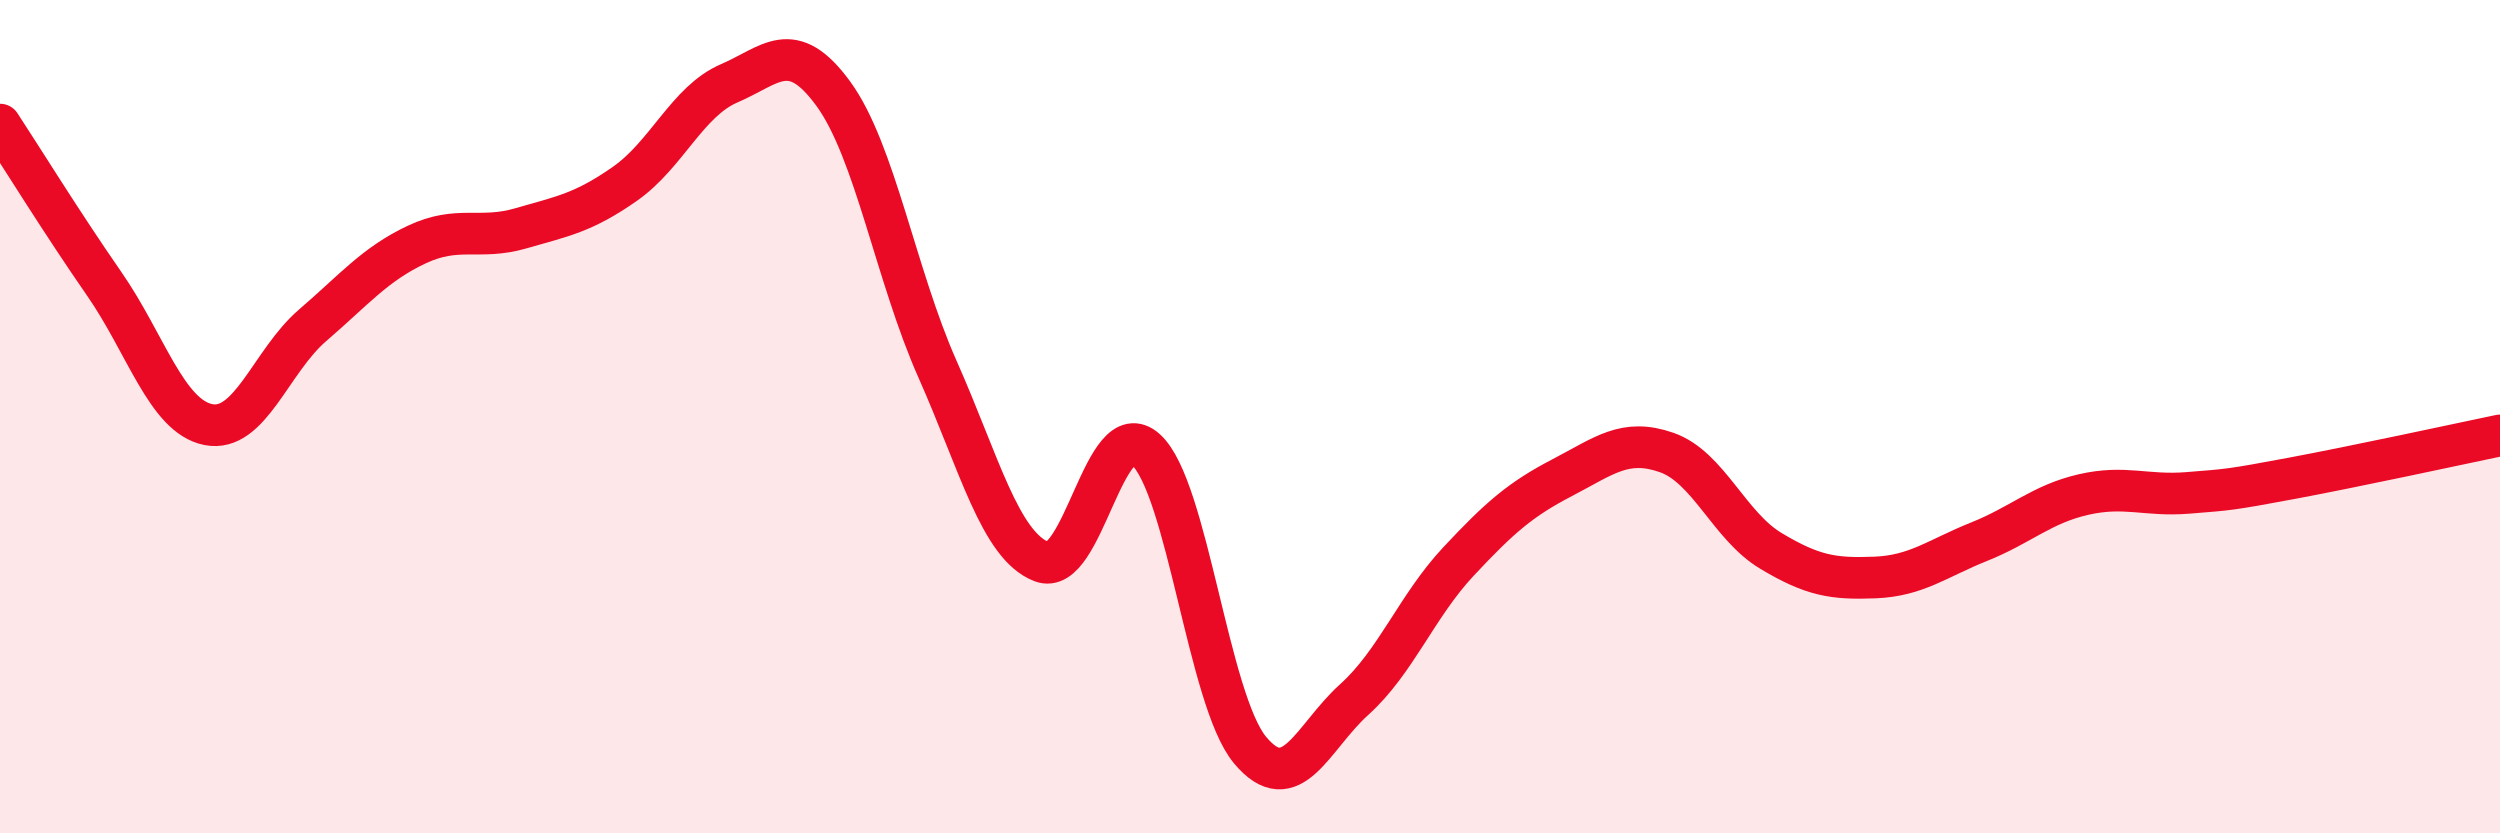
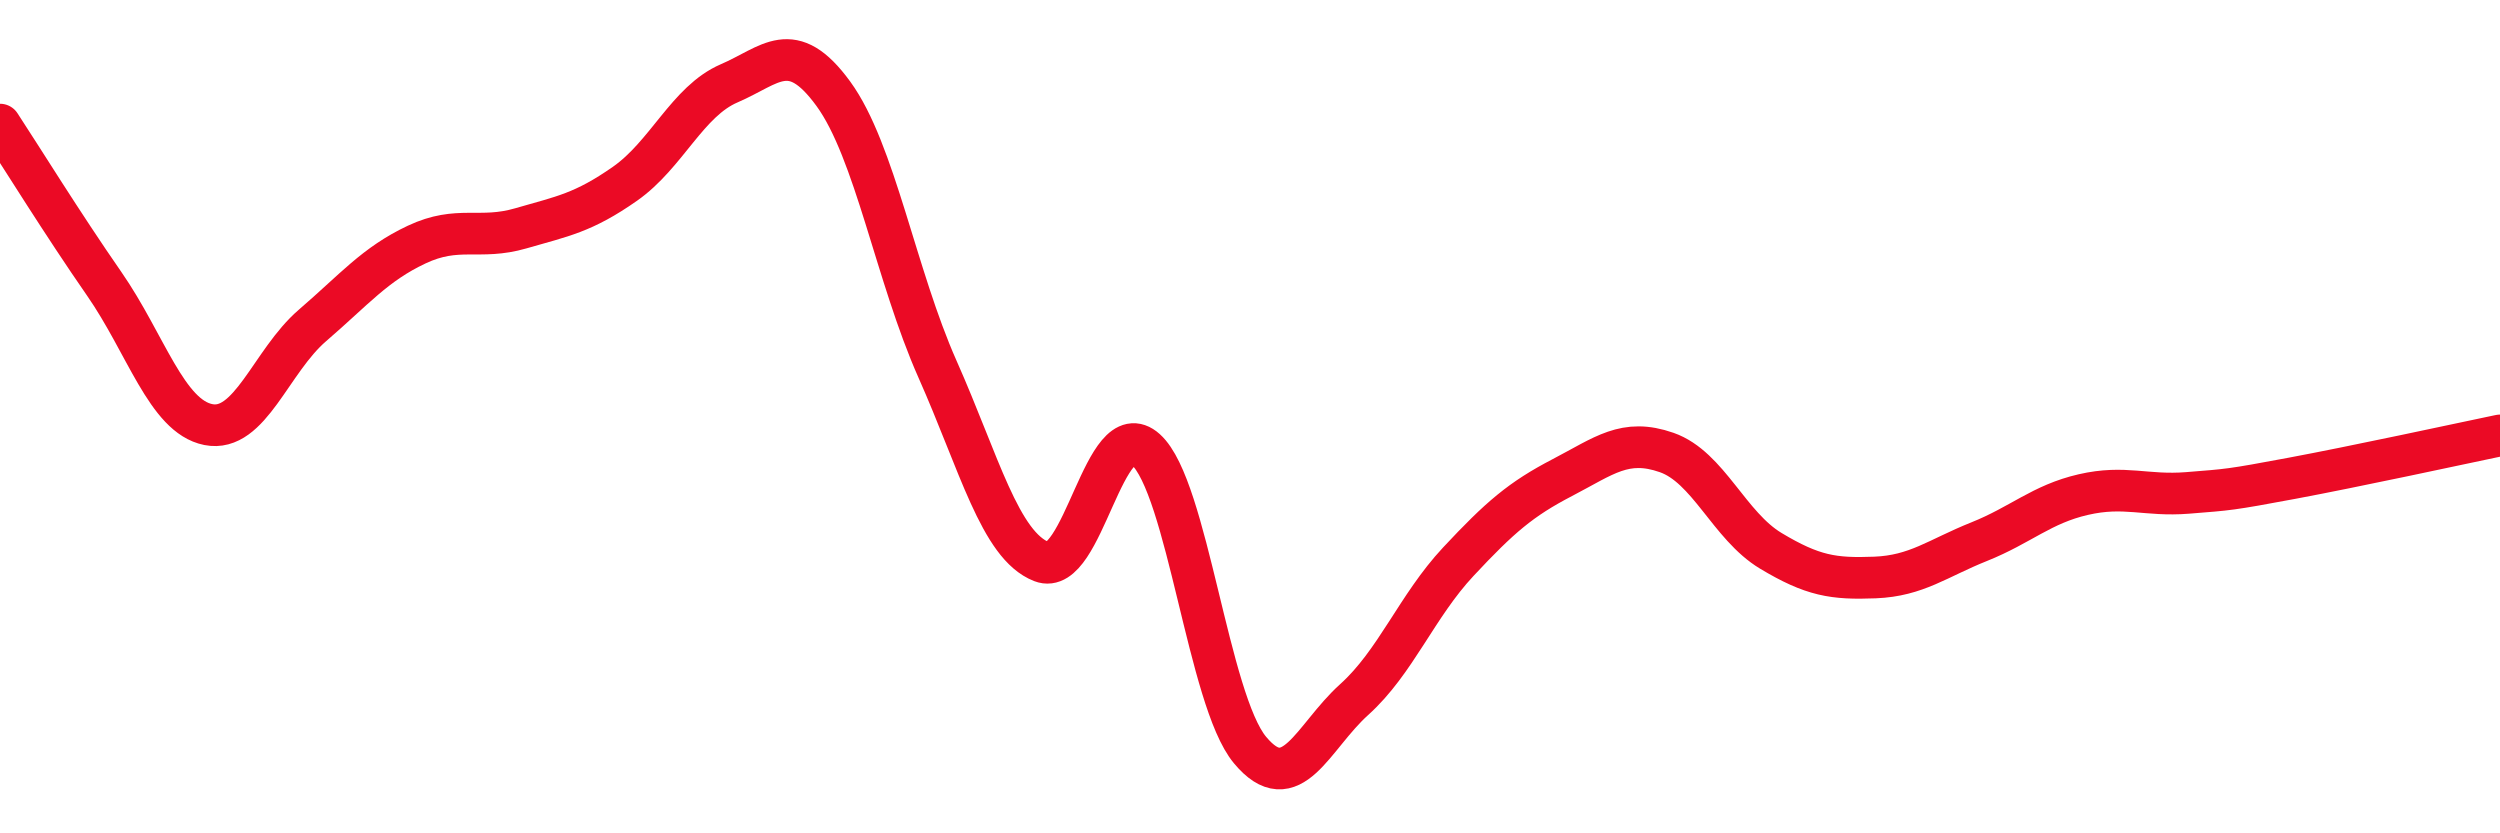
<svg xmlns="http://www.w3.org/2000/svg" width="60" height="20" viewBox="0 0 60 20">
-   <path d="M 0,2.99 C 0.5,3.75 1.5,5.37 2.5,6.81 C 3.5,8.25 4,9.99 5,10.19 C 6,10.39 6.5,8.67 7.5,7.81 C 8.5,6.95 9,6.34 10,5.87 C 11,5.4 11.5,5.77 12.5,5.48 C 13.5,5.19 14,5.11 15,4.41 C 16,3.71 16.5,2.43 17.5,2 C 18.5,1.57 19,0.88 20,2.25 C 21,3.62 21.5,6.61 22.5,8.86 C 23.5,11.11 24,13.09 25,13.48 C 26,13.87 26.5,9.89 27.5,10.79 C 28.5,11.69 29,16.8 30,18 C 31,19.2 31.5,17.69 32.5,16.79 C 33.5,15.89 34,14.55 35,13.48 C 36,12.41 36.5,11.98 37.5,11.46 C 38.5,10.94 39,10.51 40,10.86 C 41,11.21 41.5,12.62 42.5,13.22 C 43.5,13.82 44,13.9 45,13.86 C 46,13.82 46.5,13.4 47.5,13 C 48.5,12.6 49,12.1 50,11.87 C 51,11.64 51.5,11.91 52.5,11.83 C 53.5,11.75 53.5,11.76 55,11.48 C 56.5,11.2 59,10.66 60,10.45L60 20L0 20Z" fill="#EB0A25" opacity="0.1" stroke-linecap="round" stroke-linejoin="round" />
  <path d="M 0,2.99 C 0.5,3.75 1.5,5.37 2.5,6.81 C 3.5,8.25 4,9.99 5,10.19 C 6,10.39 6.5,8.67 7.5,7.81 C 8.5,6.95 9,6.34 10,5.87 C 11,5.4 11.5,5.77 12.5,5.48 C 13.5,5.19 14,5.11 15,4.41 C 16,3.71 16.5,2.43 17.5,2 C 18.5,1.57 19,0.88 20,2.25 C 21,3.62 21.5,6.61 22.5,8.86 C 23.5,11.11 24,13.09 25,13.48 C 26,13.87 26.5,9.89 27.5,10.79 C 28.5,11.69 29,16.8 30,18 C 31,19.2 31.5,17.69 32.5,16.79 C 33.5,15.89 34,14.55 35,13.48 C 36,12.41 36.5,11.98 37.5,11.46 C 38.5,10.94 39,10.51 40,10.86 C 41,11.21 41.5,12.62 42.5,13.22 C 43.5,13.82 44,13.9 45,13.86 C 46,13.82 46.5,13.4 47.5,13 C 48.5,12.6 49,12.1 50,11.87 C 51,11.64 51.5,11.91 52.5,11.83 C 53.5,11.75 53.5,11.76 55,11.48 C 56.5,11.2 59,10.66 60,10.45" stroke="#EB0A25" stroke-width="1" fill="none" stroke-linecap="round" stroke-linejoin="round" />
</svg>